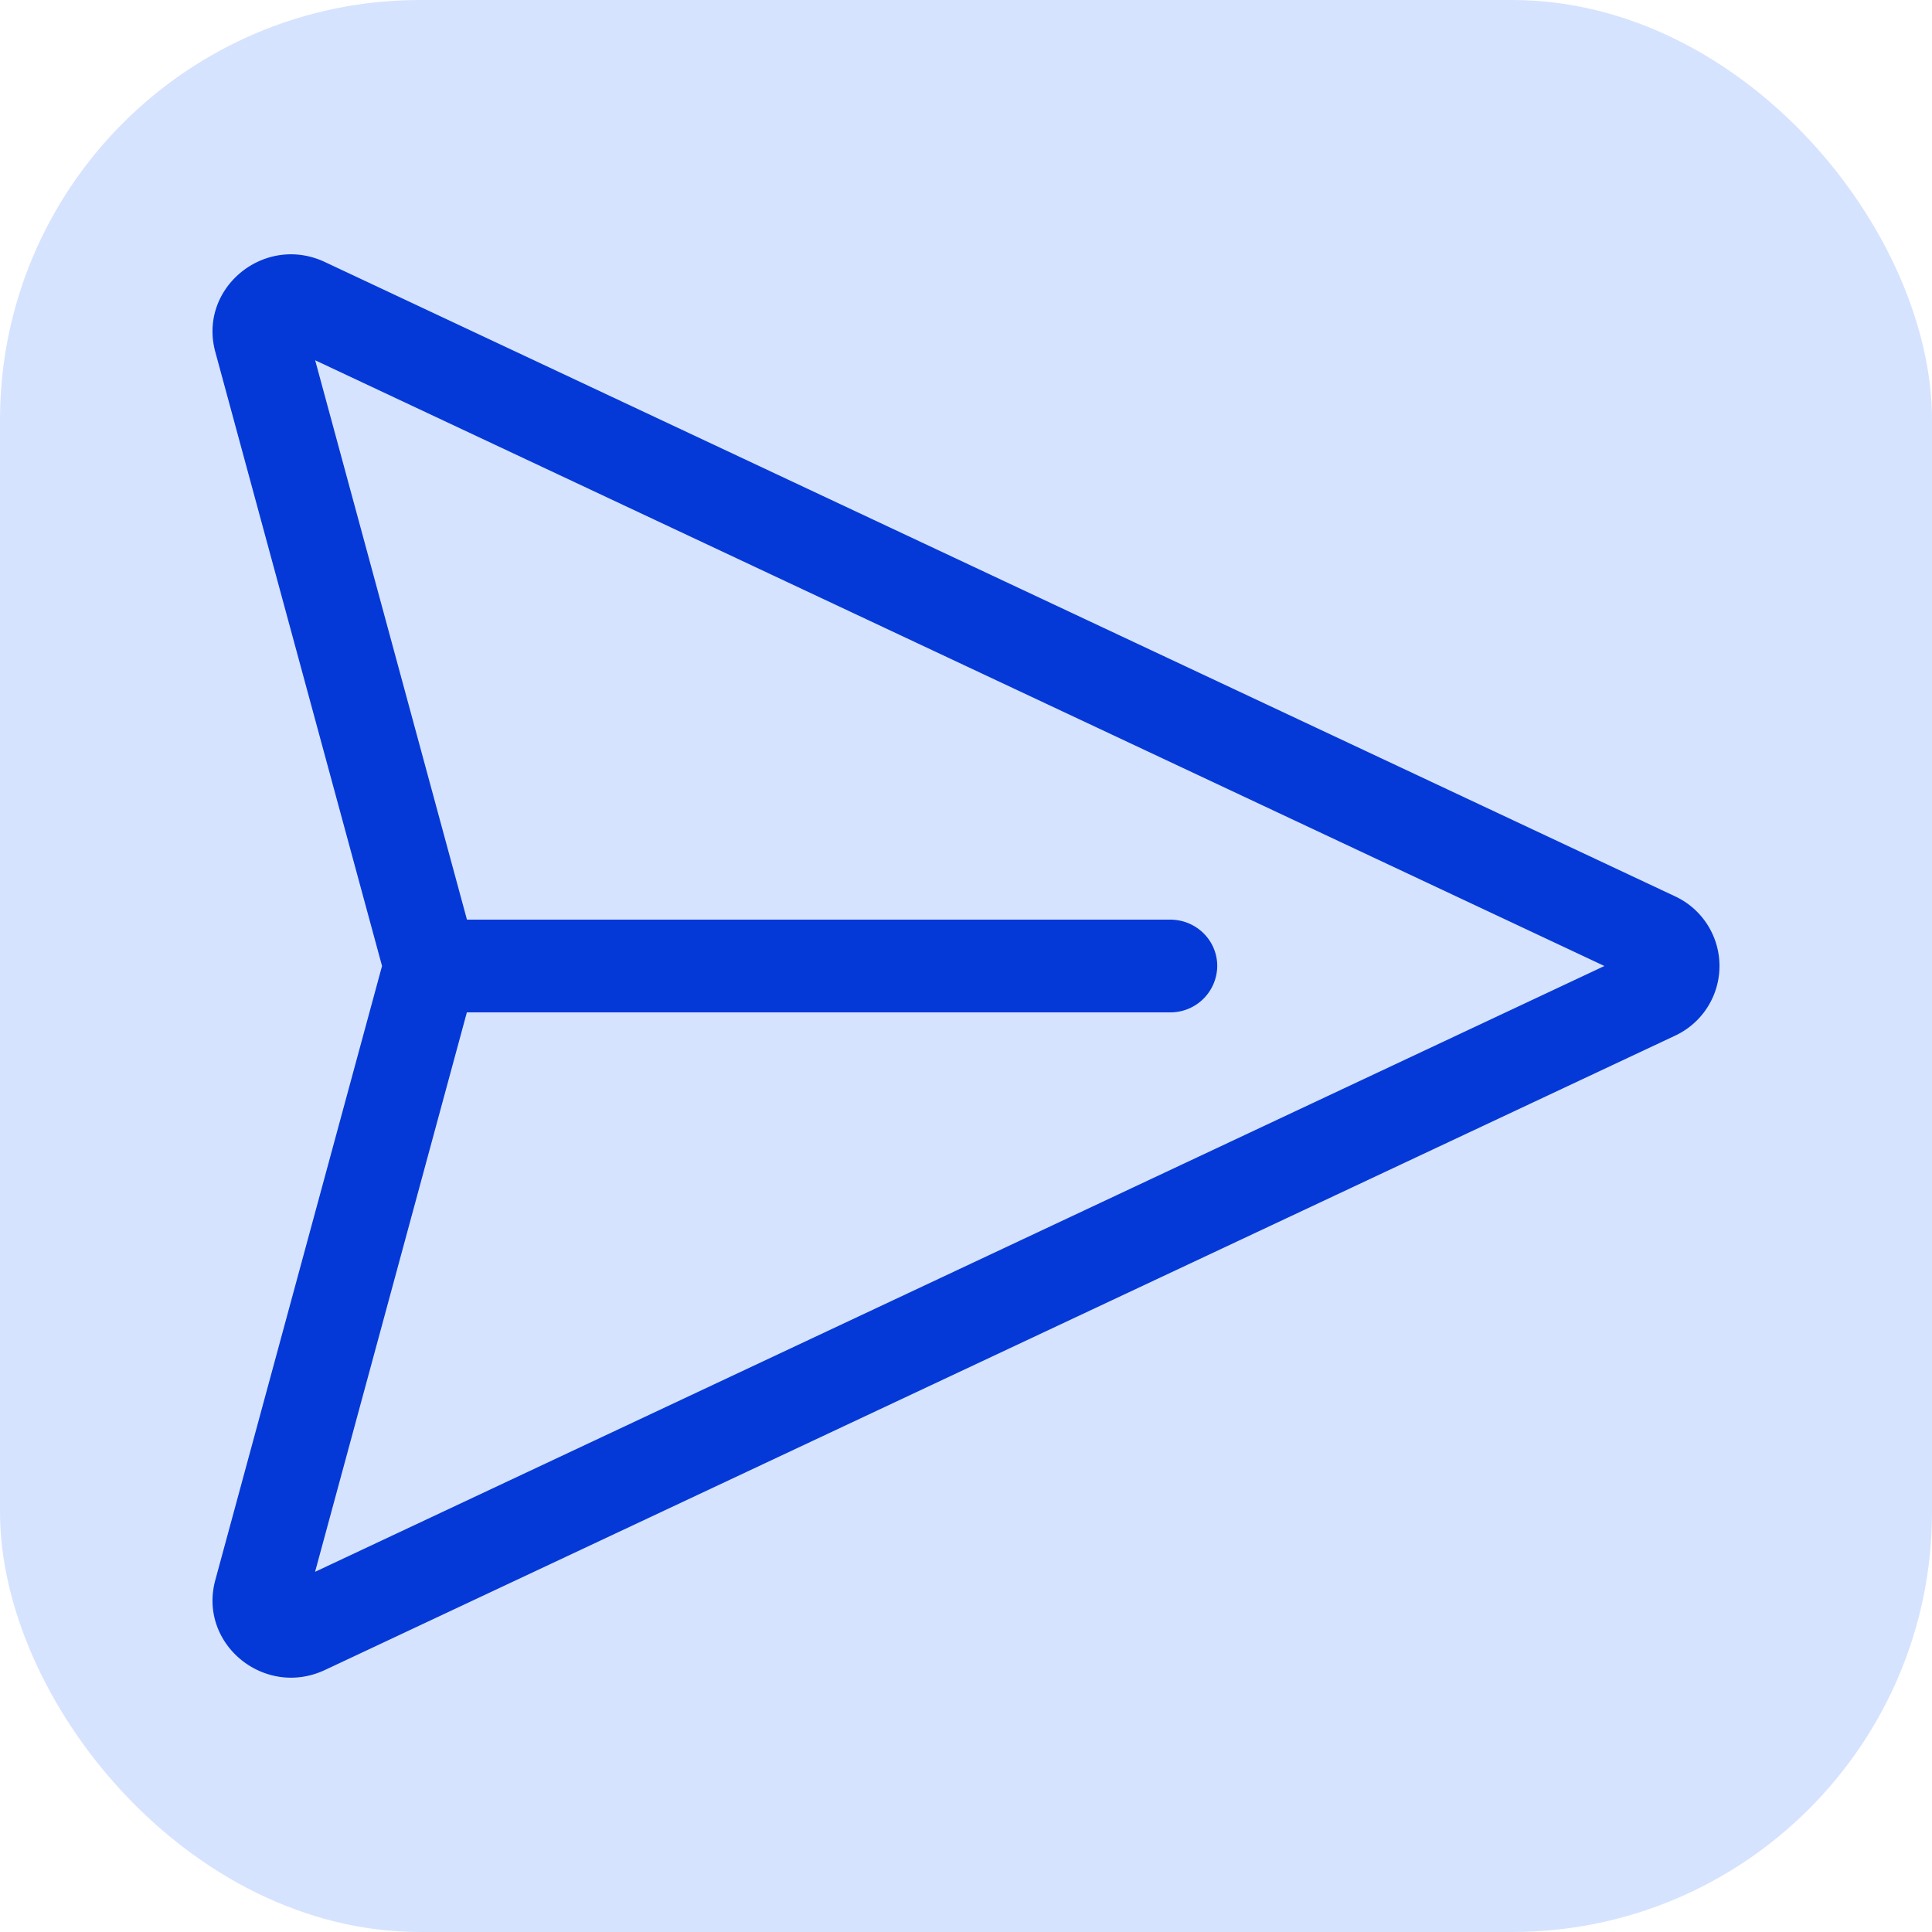
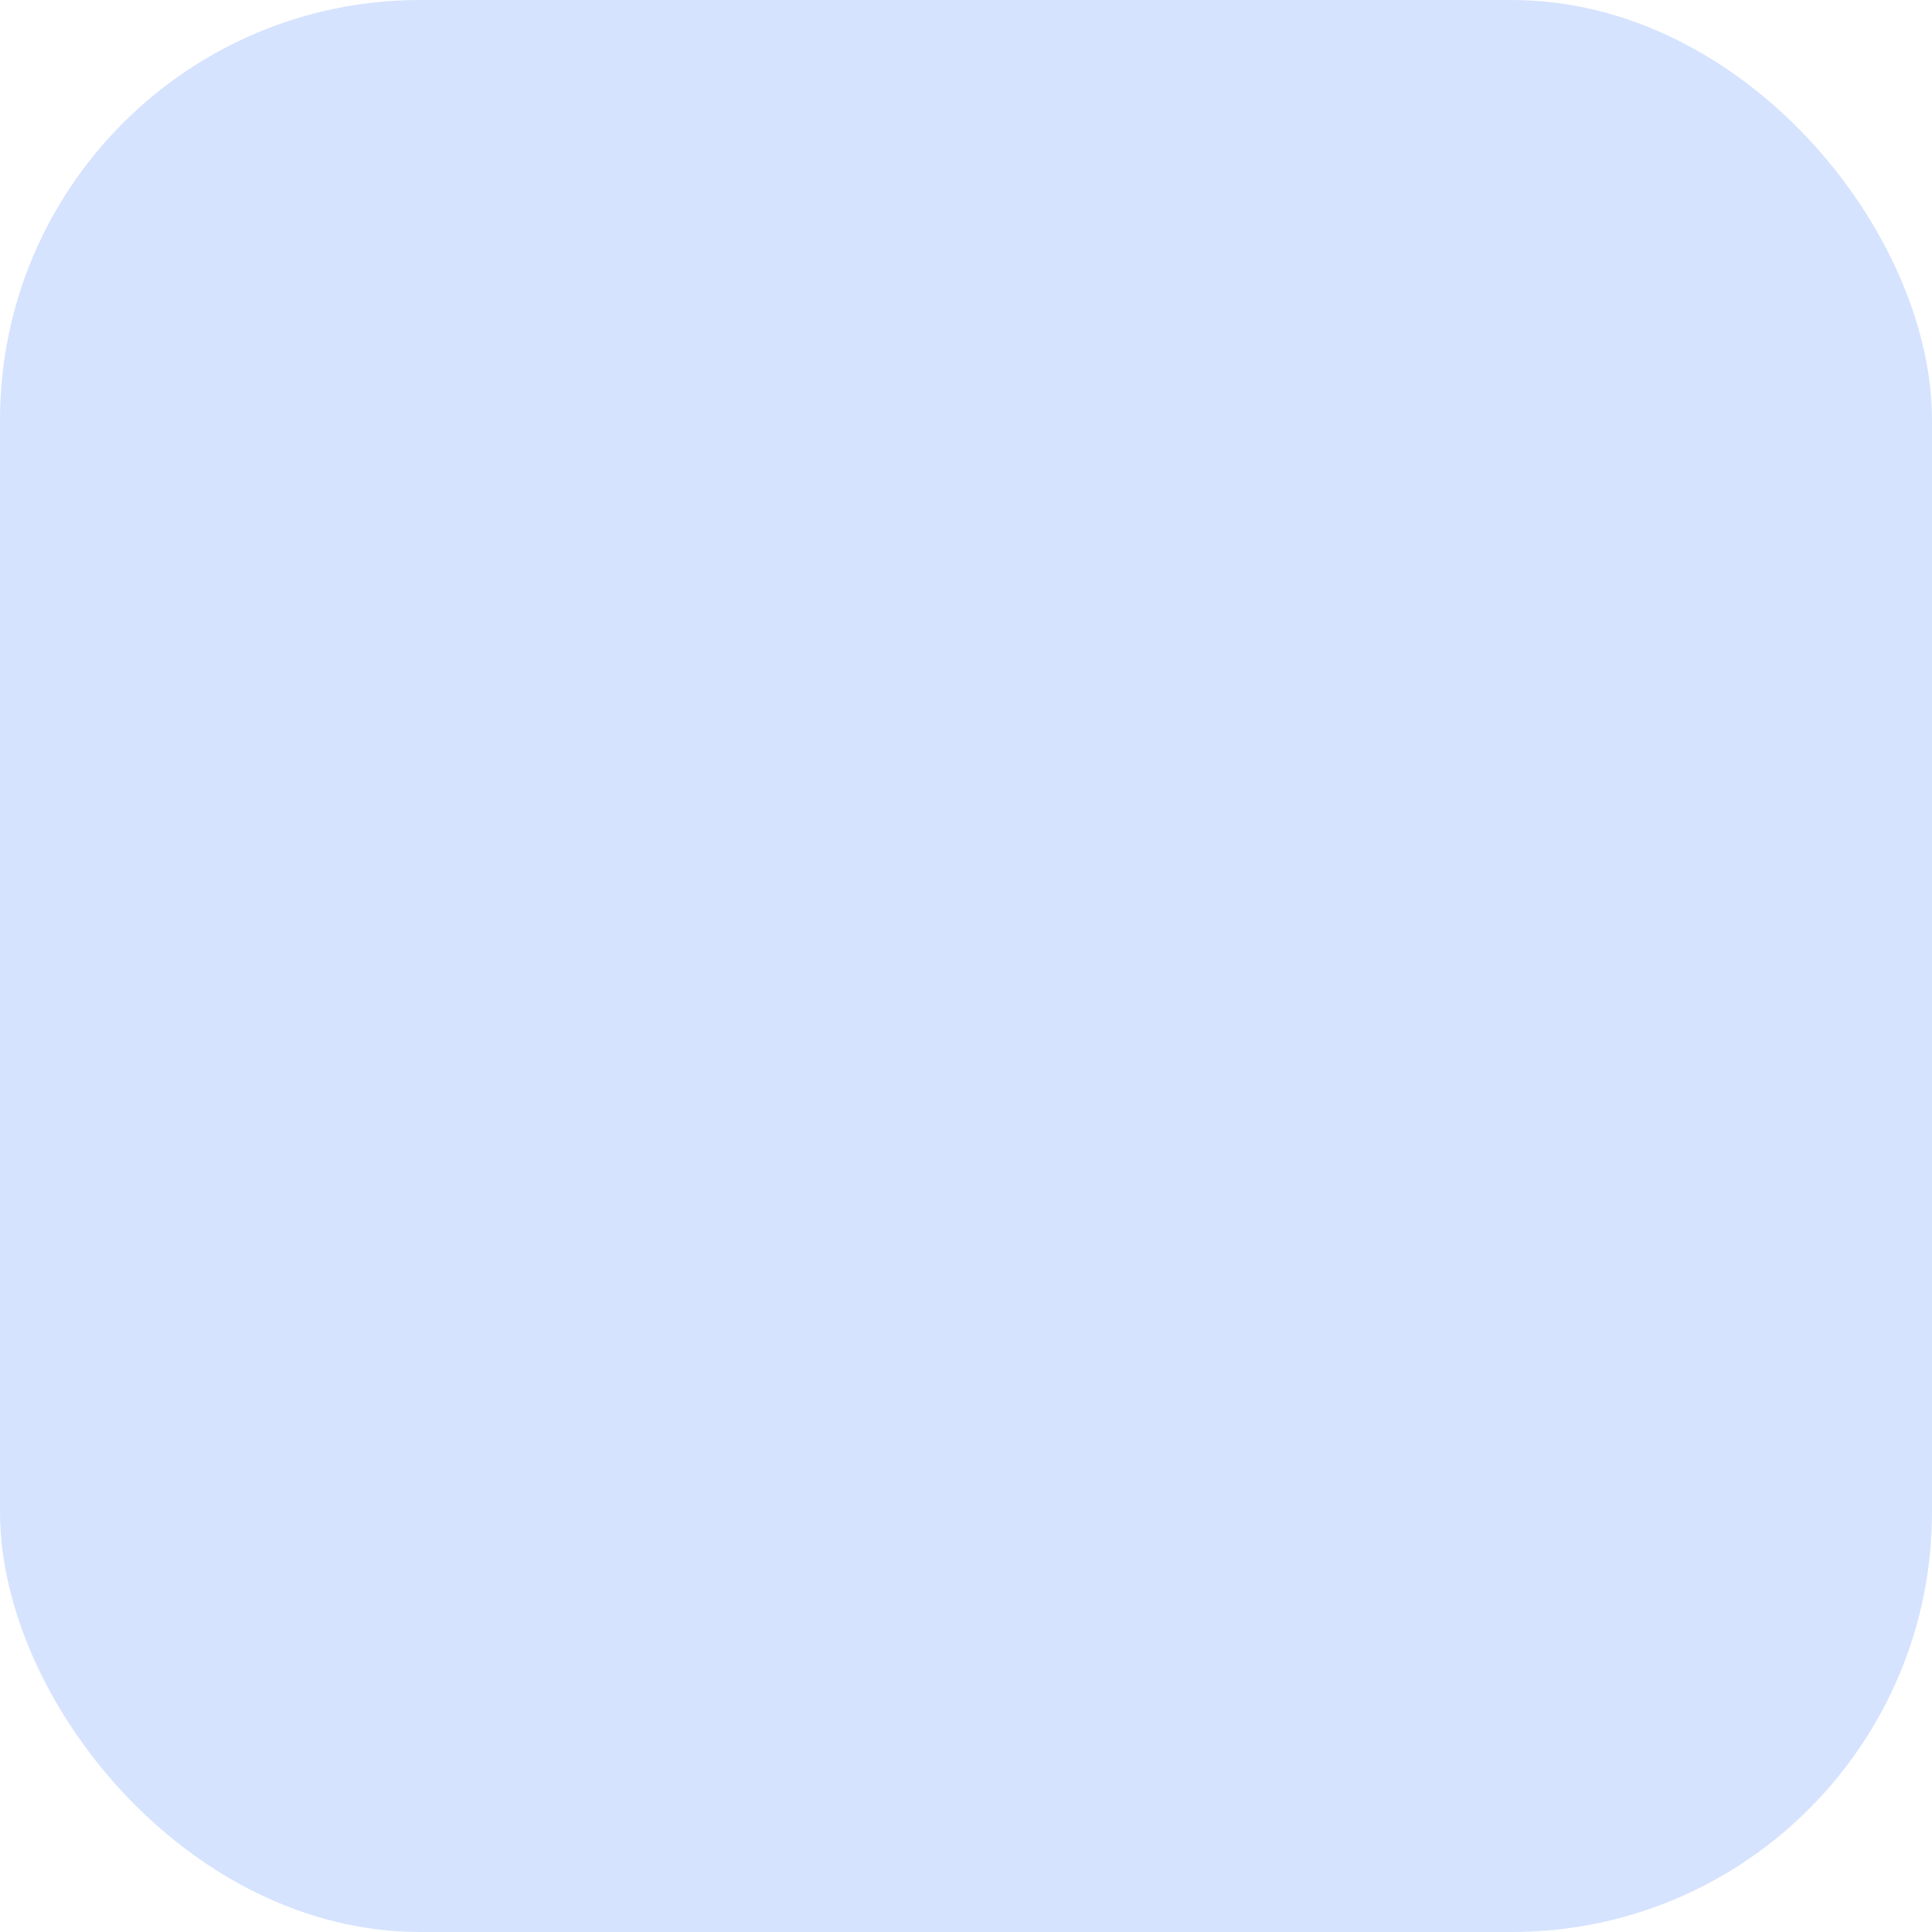
<svg xmlns="http://www.w3.org/2000/svg" fill="none" viewBox="0 0 23 23" width="23" height="23">
  <rect width="23" height="23" fill="#D6E3FE" rx="5" />
-   <path fill="#0439D7" d="M2.563 4.189c-.206-.76.585-1.407 1.304-1.07l16.071 7.55a.915.915 0 0 1 0 1.662l-16.07 7.55c-.72.337-1.511-.31-1.305-1.07L4.548 11.5 2.563 4.189Zm2.995 7.863-1.807 6.66L19.1 11.5 3.752 4.289l1.807 6.659h8.372c.31 0 .56.247.56.552a.557.557 0 0 1-.56.552H5.558Z" />
</svg>